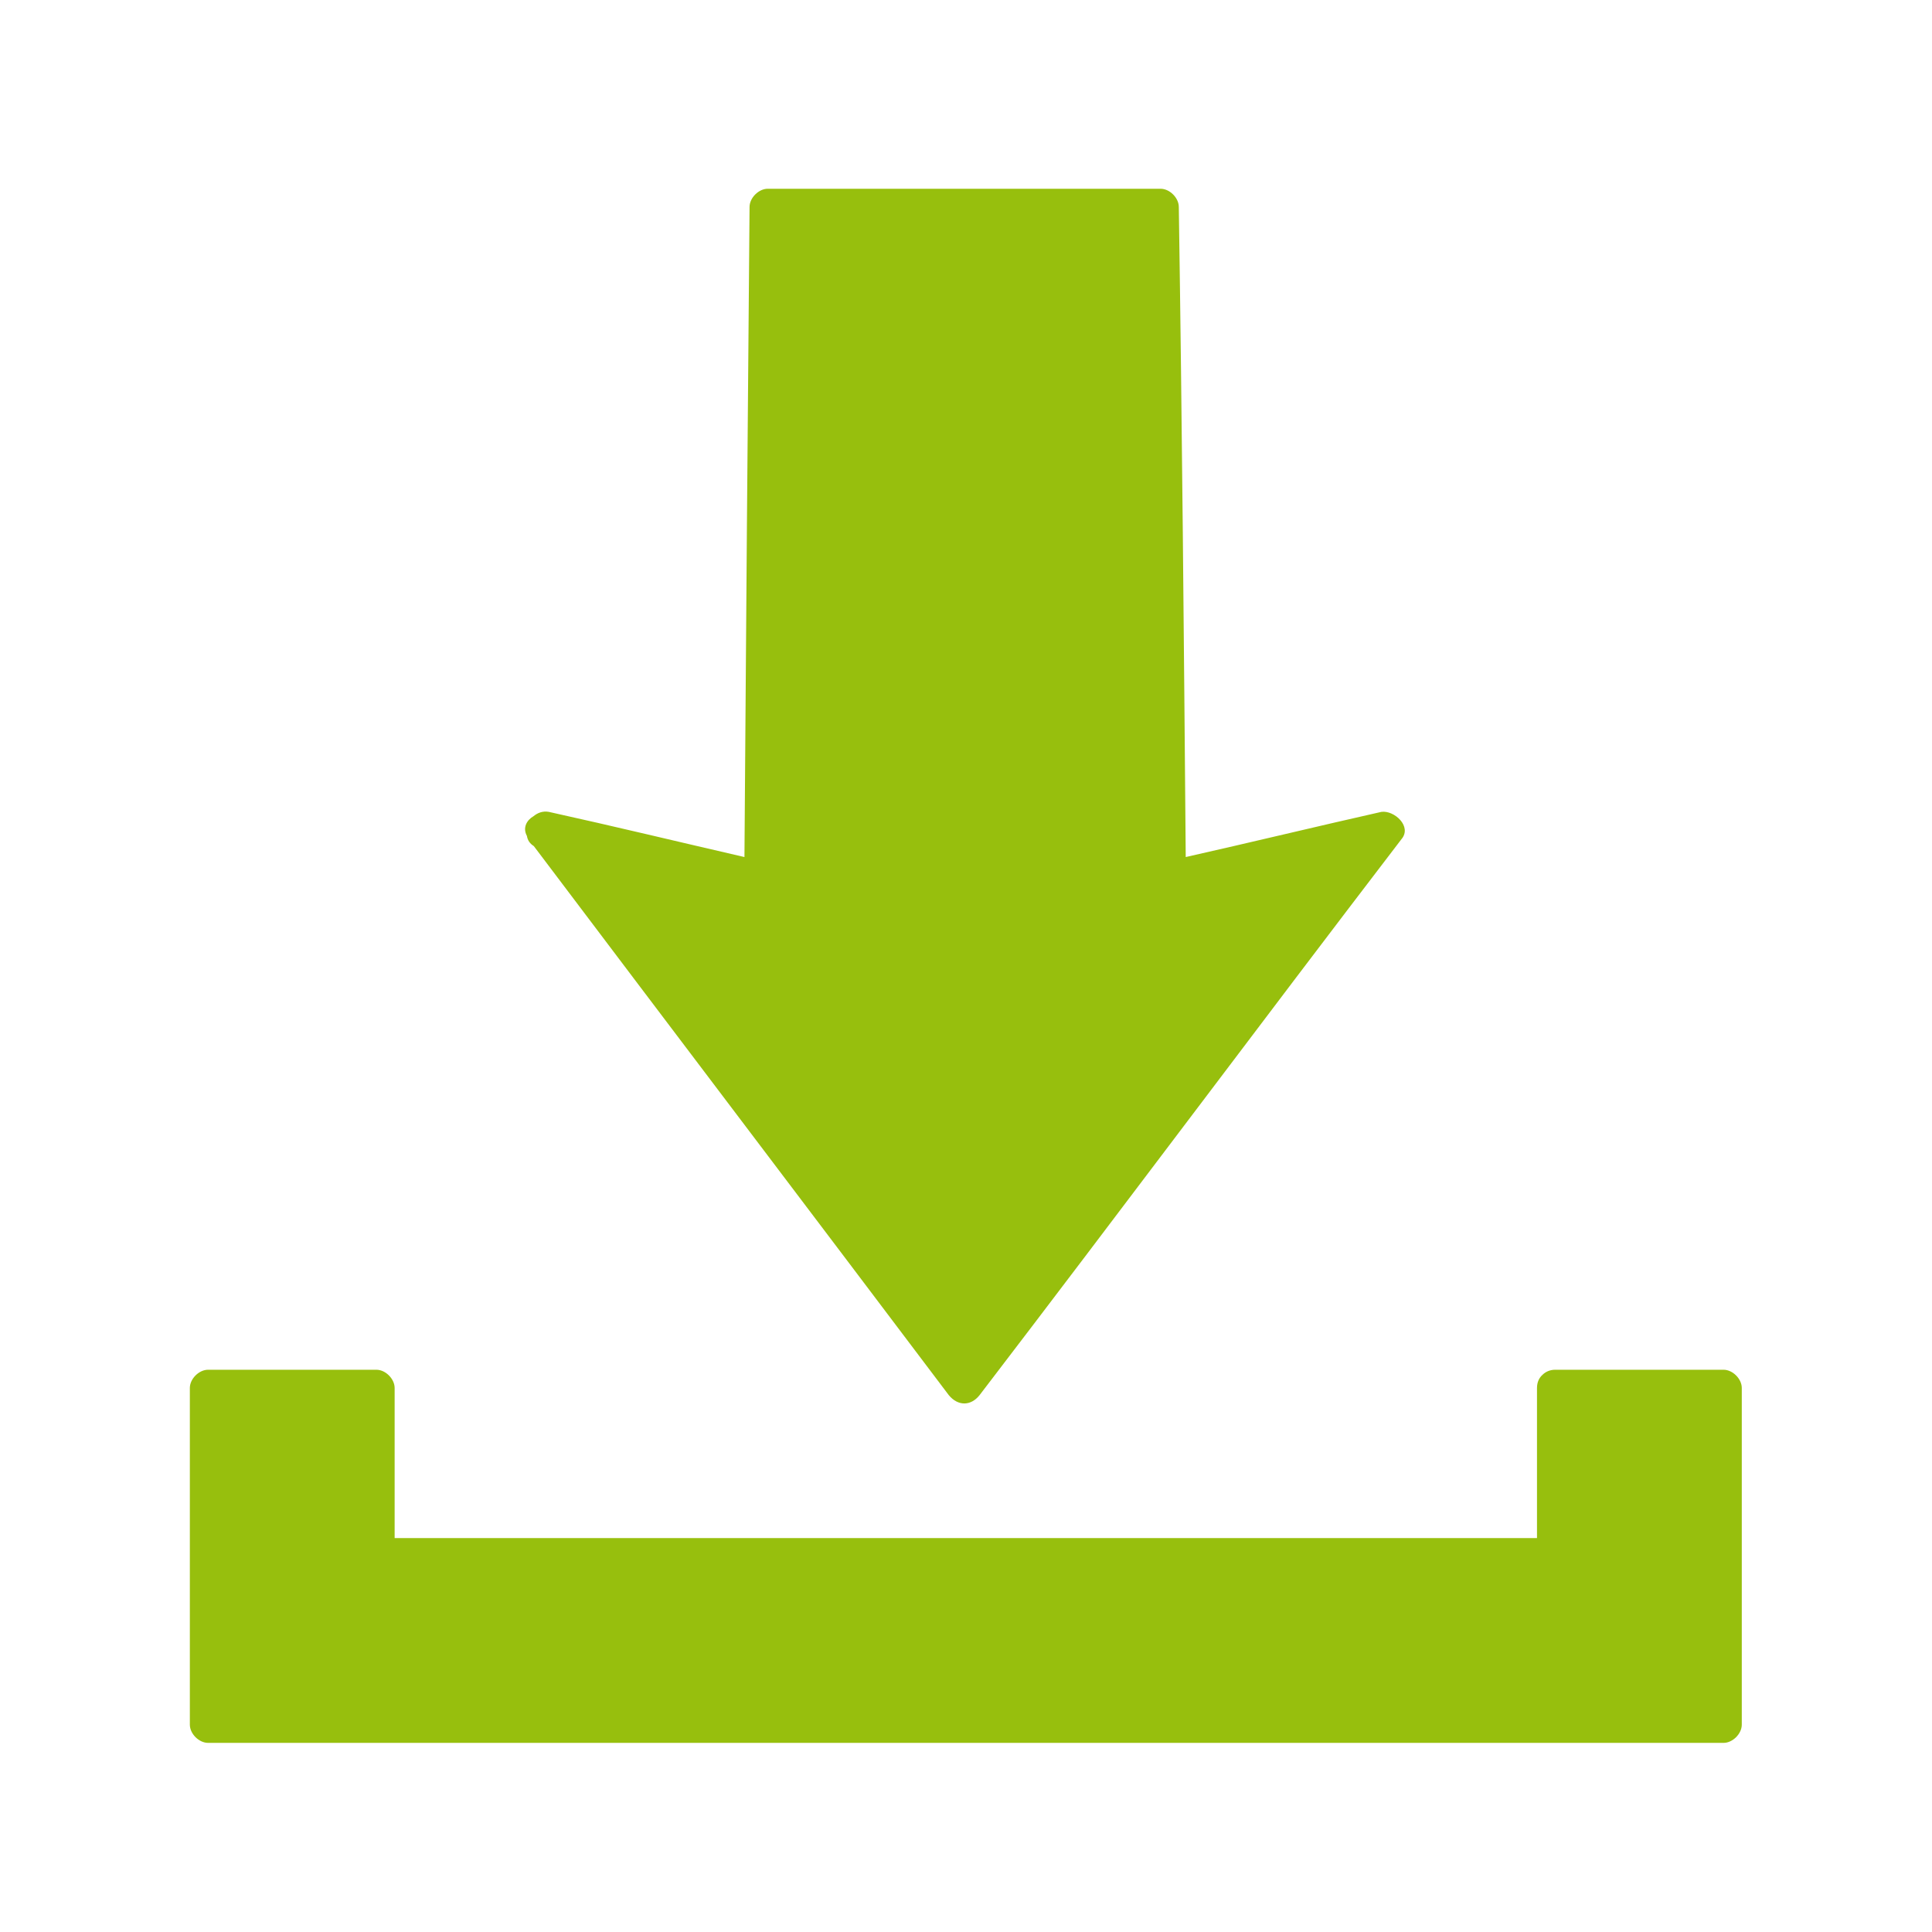
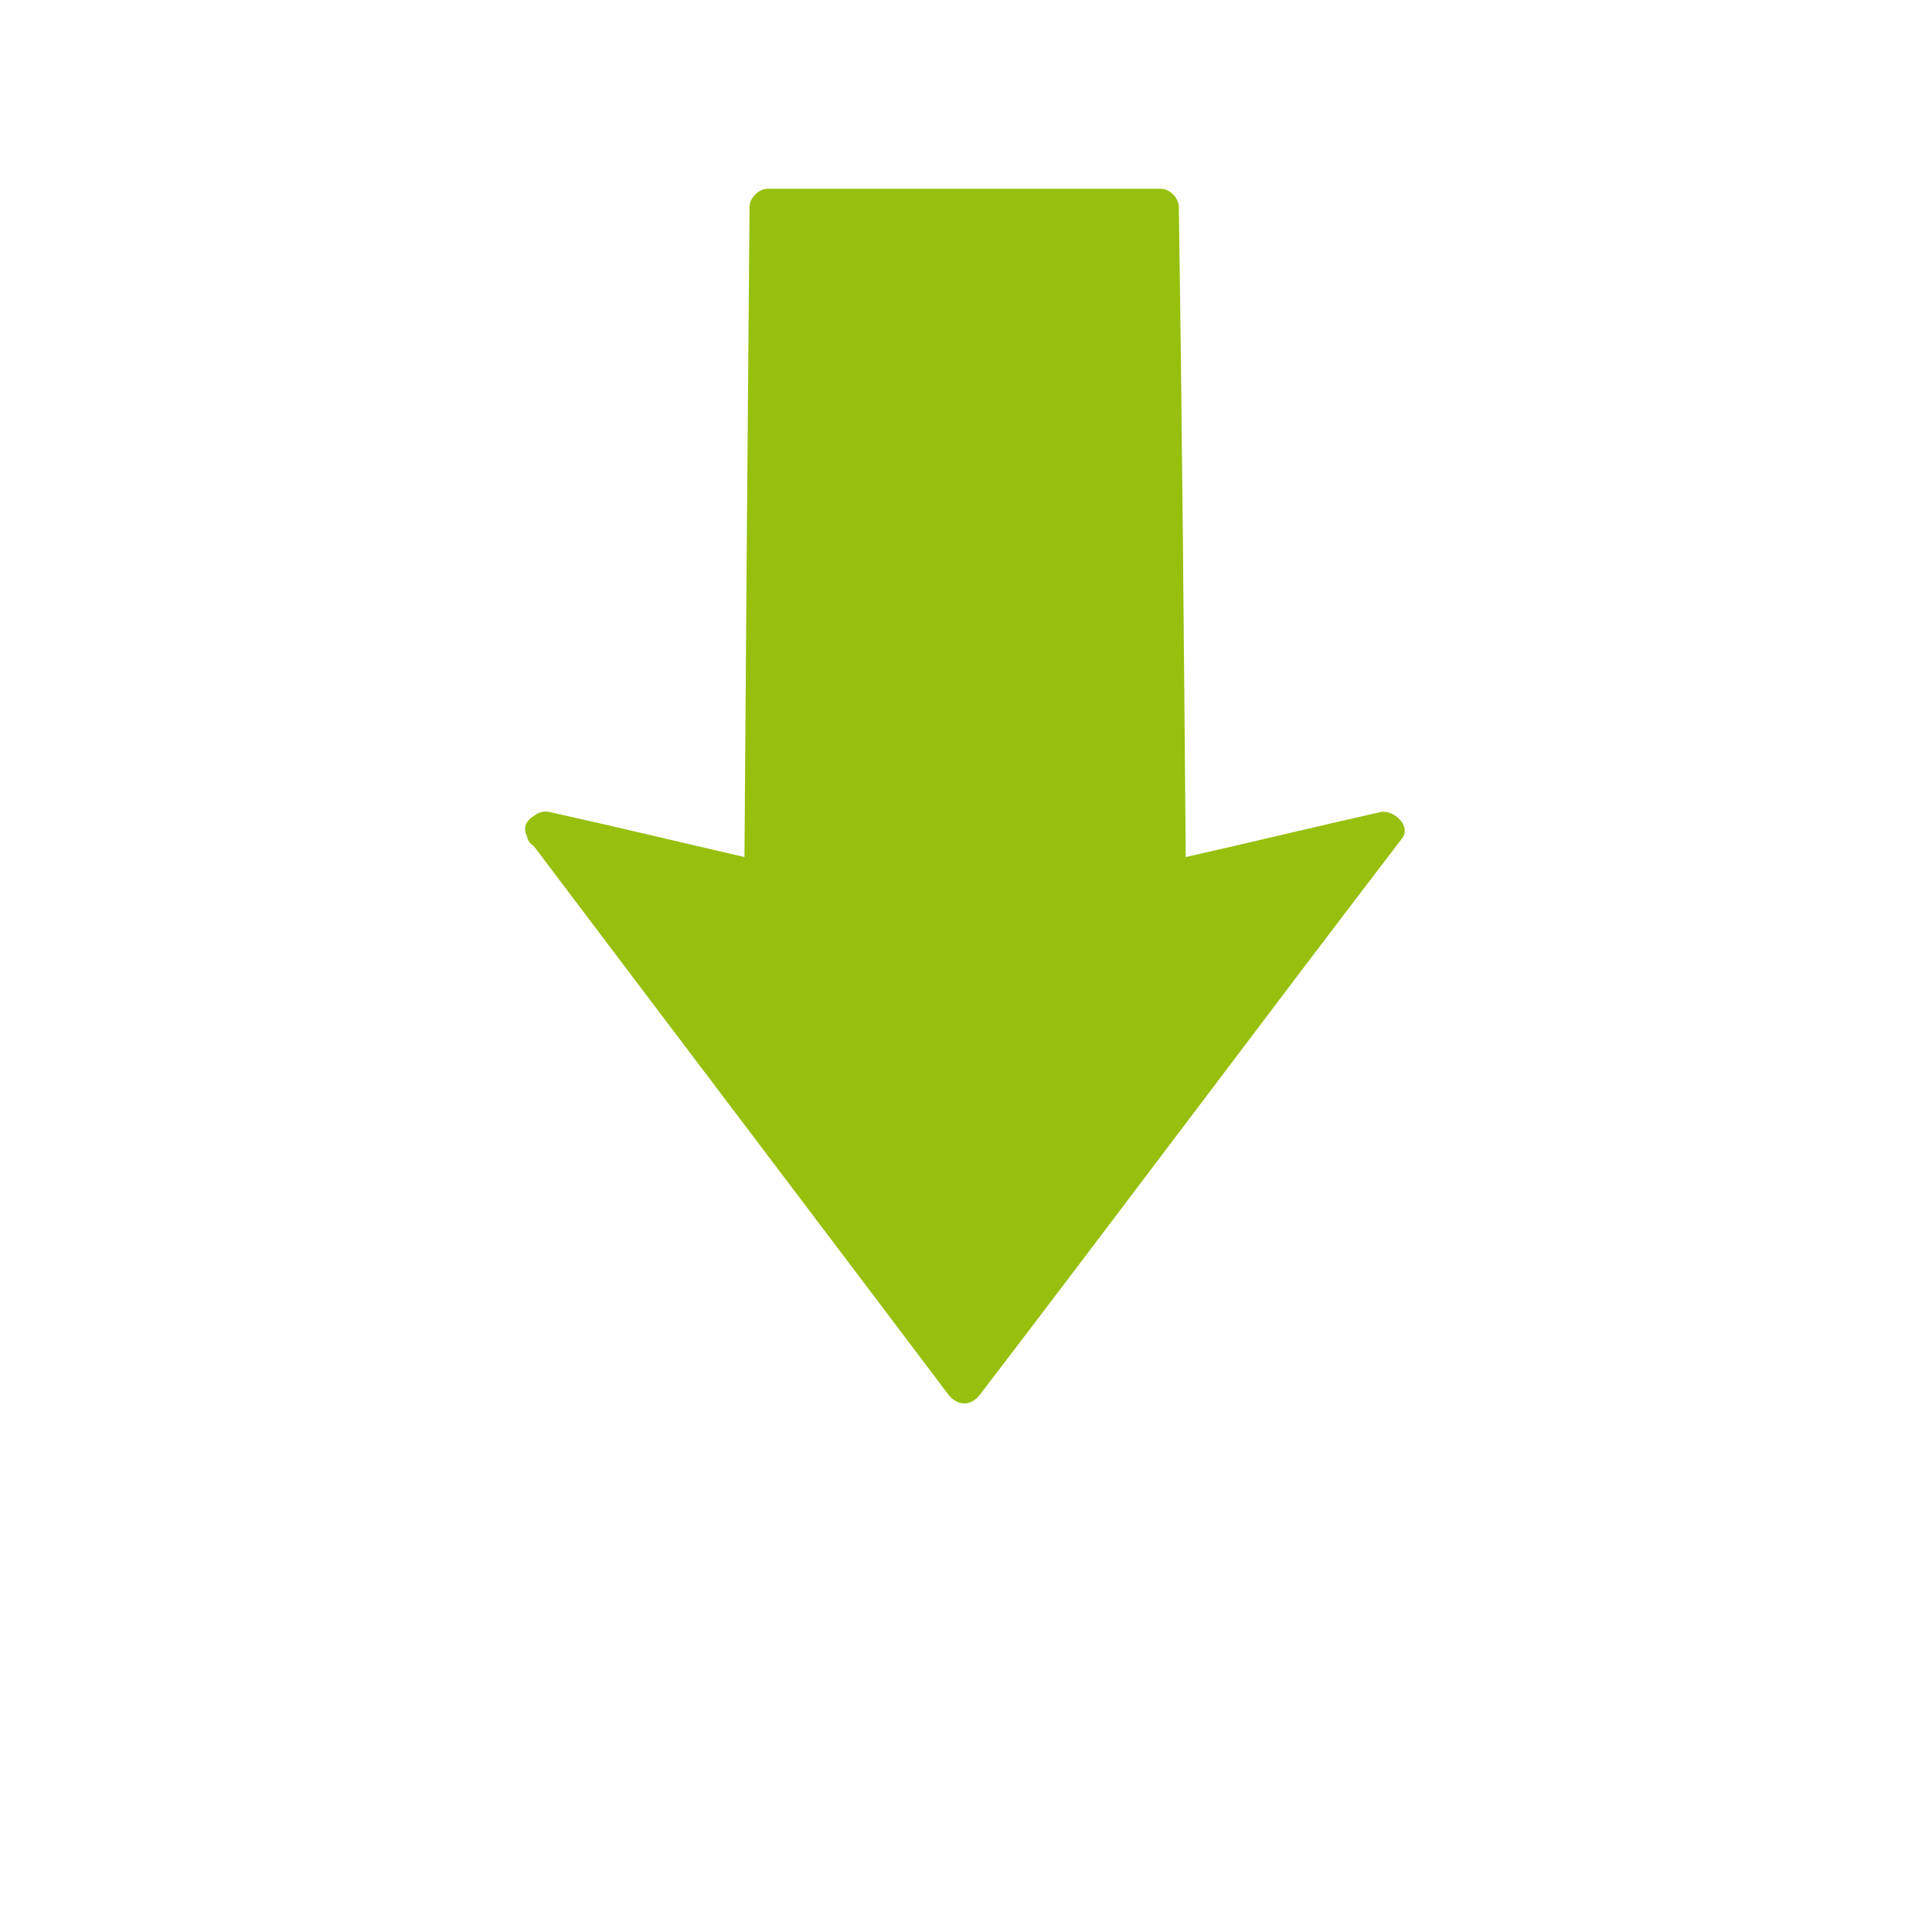
<svg xmlns="http://www.w3.org/2000/svg" version="1.1" id="Ebene_1" x="0px" y="0px" viewBox="0 0 530.2 530.2" style="enable-background:new 0 0 530.2 530.2;" xml:space="preserve">
  <style type="text/css"> .st0{fill:#1F1C29;} .st1{fill:none;stroke:#97BF0D;stroke-miterlimit:10;} .st2{fill:none;stroke:#97BF0D;stroke-width:0.984;stroke-miterlimit:10;} .st3{fill:none;stroke:#97BF0D;stroke-width:0.968;stroke-miterlimit:10;} .st4{fill:none;stroke:#97BF0D;stroke-width:0.952;stroke-miterlimit:10;} .st5{fill:none;stroke:#97BF0D;stroke-width:0.935;stroke-miterlimit:10;} .st6{fill:none;stroke:#97BF0D;stroke-width:0.919;stroke-miterlimit:10;} .st7{fill:none;stroke:#97BF0D;stroke-width:0.903;stroke-miterlimit:10;} .st8{fill:none;stroke:#97BF0D;stroke-width:0.887;stroke-miterlimit:10;} .st9{fill:none;stroke:#97BF0D;stroke-width:0.871;stroke-miterlimit:10;} .st10{fill:none;stroke:#97BF0D;stroke-width:0.855;stroke-miterlimit:10;} .st11{fill:none;stroke:#97BF0D;stroke-width:0.839;stroke-miterlimit:10;} .st12{fill:none;stroke:#97BF0D;stroke-width:0.823;stroke-miterlimit:10;} .st13{fill:none;stroke:#97BF0D;stroke-width:0.806;stroke-miterlimit:10;} .st14{fill:none;stroke:#97BF0D;stroke-width:0.79;stroke-miterlimit:10;} .st15{fill:none;stroke:#97BF0D;stroke-width:0.774;stroke-miterlimit:10;} .st16{fill:none;stroke:#97BF0D;stroke-width:0.758;stroke-miterlimit:10;} .st17{fill:none;stroke:#97BF0D;stroke-width:0.742;stroke-miterlimit:10;} .st18{fill:none;stroke:#97BF0D;stroke-width:0.726;stroke-miterlimit:10;} .st19{fill:none;stroke:#97BF0D;stroke-width:0.71;stroke-miterlimit:10;} .st20{fill:none;stroke:#97BF0D;stroke-width:0.694;stroke-miterlimit:10;} .st21{fill:none;stroke:#97BF0D;stroke-width:0.677;stroke-miterlimit:10;} .st22{fill:none;stroke:#97BF0D;stroke-width:0.661;stroke-miterlimit:10;} .st23{fill:none;stroke:#97BF0D;stroke-width:0.645;stroke-miterlimit:10;} .st24{fill:none;stroke:#97BF0D;stroke-width:0.629;stroke-miterlimit:10;} .st25{fill:none;stroke:#97BF0D;stroke-width:0.613;stroke-miterlimit:10;} .st26{fill:none;stroke:#97BF0D;stroke-width:0.597;stroke-miterlimit:10;} .st27{fill:none;stroke:#97BF0D;stroke-width:0.581;stroke-miterlimit:10;} .st28{fill:none;stroke:#97BF0D;stroke-width:0.565;stroke-miterlimit:10;} .st29{fill:none;stroke:#97BF0D;stroke-width:0.548;stroke-miterlimit:10;} .st30{fill:none;stroke:#97BF0D;stroke-width:0.532;stroke-miterlimit:10;} .st31{fill:none;stroke:#97BF0D;stroke-width:0.516;stroke-miterlimit:10;} .st32{fill:none;stroke:#97BF0D;stroke-width:0.5;stroke-miterlimit:10;} .st33{fill:#97BF0D;} .st34{fill:none;stroke:#97BF0D;stroke-width:1.5;stroke-miterlimit:10;} .st35{fill:none;stroke:#97BF0D;stroke-width:1.452;stroke-miterlimit:10;} .st36{fill:none;stroke:#97BF0D;stroke-width:1.405;stroke-miterlimit:10;} .st37{fill:none;stroke:#97BF0D;stroke-width:1.357;stroke-miterlimit:10;} .st38{fill:none;stroke:#97BF0D;stroke-width:1.31;stroke-miterlimit:10;} .st39{fill:none;stroke:#97BF0D;stroke-width:1.262;stroke-miterlimit:10;} .st40{fill:none;stroke:#97BF0D;stroke-width:1.214;stroke-miterlimit:10;} .st41{fill:none;stroke:#97BF0D;stroke-width:1.167;stroke-miterlimit:10;} .st42{fill:none;stroke:#97BF0D;stroke-width:1.119;stroke-miterlimit:10;} .st43{fill:none;stroke:#97BF0D;stroke-width:1.071;stroke-miterlimit:10;} .st44{fill:none;stroke:#97BF0D;stroke-width:1.024;stroke-miterlimit:10;} .st45{fill:none;stroke:#97BF0D;stroke-width:0.976;stroke-miterlimit:10;} .st46{fill:none;stroke:#97BF0D;stroke-width:0.929;stroke-miterlimit:10;} .st47{fill:none;stroke:#97BF0D;stroke-width:0.881;stroke-miterlimit:10;} .st48{fill:none;stroke:#97BF0D;stroke-width:0.833;stroke-miterlimit:10;} .st49{fill:none;stroke:#97BF0D;stroke-width:0.786;stroke-miterlimit:10;} .st50{fill:none;stroke:#97BF0D;stroke-width:0.738;stroke-miterlimit:10;} .st51{fill:none;stroke:#97BF0D;stroke-width:0.691;stroke-miterlimit:10;} .st52{fill:none;stroke:#97BF0D;stroke-width:0.643;stroke-miterlimit:10;} .st53{fill:none;stroke:#97BF0D;stroke-width:0.595;stroke-miterlimit:10;} .st54{fill:none;stroke:#97BF0D;stroke-width:0.548;stroke-miterlimit:10;} .st55{fill:url(#SVGID_1_);} .st56{fill:none;stroke:#97BF0D;stroke-width:1.438;stroke-miterlimit:10;} .st57{fill:none;stroke:#97BF0D;stroke-width:1.375;stroke-miterlimit:10;} .st58{fill:none;stroke:#97BF0D;stroke-width:1.312;stroke-miterlimit:10;} .st59{fill:none;stroke:#97BF0D;stroke-width:1.25;stroke-miterlimit:10;} .st60{fill:none;stroke:#97BF0D;stroke-width:1.188;stroke-miterlimit:10;} .st61{fill:none;stroke:#97BF0D;stroke-width:1.125;stroke-miterlimit:10;} .st62{fill:none;stroke:#97BF0D;stroke-width:1.062;stroke-miterlimit:10;} .st63{fill:none;stroke:#97BF0D;stroke-width:0.938;stroke-miterlimit:10;} .st64{fill:none;stroke:#97BF0D;stroke-width:0.875;stroke-miterlimit:10;} .st65{fill:none;stroke:#97BF0D;stroke-width:0.812;stroke-miterlimit:10;} .st66{fill:none;stroke:#97BF0D;stroke-width:0.75;stroke-miterlimit:10;} .st67{fill:none;stroke:#97BF0D;stroke-width:0.688;stroke-miterlimit:10;} .st68{fill:none;stroke:#97BF0D;stroke-width:0.625;stroke-miterlimit:10;} .st69{fill:none;stroke:#97BF0D;stroke-width:0.562;stroke-miterlimit:10;} .st70{fill-rule:evenodd;clip-rule:evenodd;fill:#97BF0D;} </style>
  <g>
-     <path class="st33" d="M473,375.9h-46.2c-1.5,0-2.7,0.6-3.5,1.4c-0.9,0.8-1.5,2-1.5,3.6l0,0v41.2H108.3v-41.2c0-2.5-2.5-5-5-5H57.1 c-2.5,0-5,2.5-5,5v92.4c0,2.5,2.5,5,5,5H473c2.5,0,5-2.5,5-5v-92.4C478,378.4,475.5,375.9,473,375.9z" />
-     <path class="st33" d="M146.5,232.2c37.8,50.1,76.1,100.6,113.9,150.7c2.5,3,6,3,8.4,0c38.8-50.7,77-101.9,115.8-152.6 c3-3.5-2-8-5.5-7.5c-17.8,4-35.9,8.4-53.7,12.4c-0.5-59-1-119-1.9-178.4c0-2.5-2.5-5-5-5H210.7c-2.5,0-5,2.5-5,5 c-0.5,59.5-1,119.4-1.4,178.4c-17.8-4.1-36-8.5-53.7-12.4c-1.7-0.3-3.1,0.3-4.2,1.2c-1.9,1.1-3,3.2-1.8,5.4 C144.8,230.6,145.4,231.5,146.5,232.2z" />
+     <path class="st33" d="M146.5,232.2c37.8,50.1,76.1,100.6,113.9,150.7c2.5,3,6,3,8.4,0c38.8-50.7,77-101.9,115.8-152.6 c3-3.5-2-8-5.5-7.5c-17.8,4-35.9,8.4-53.7,12.4c-0.5-59-1-119-1.9-178.4c0-2.5-2.5-5-5-5H210.7c-2.5,0-5,2.5-5,5 c-0.5,59.5-1,119.4-1.4,178.4c-17.8-4.1-36-8.5-53.7-12.4c-1.7-0.3-3.1,0.3-4.2,1.2c-1.9,1.1-3,3.2-1.8,5.4 C144.8,230.6,145.4,231.5,146.5,232.2" />
  </g>
</svg>